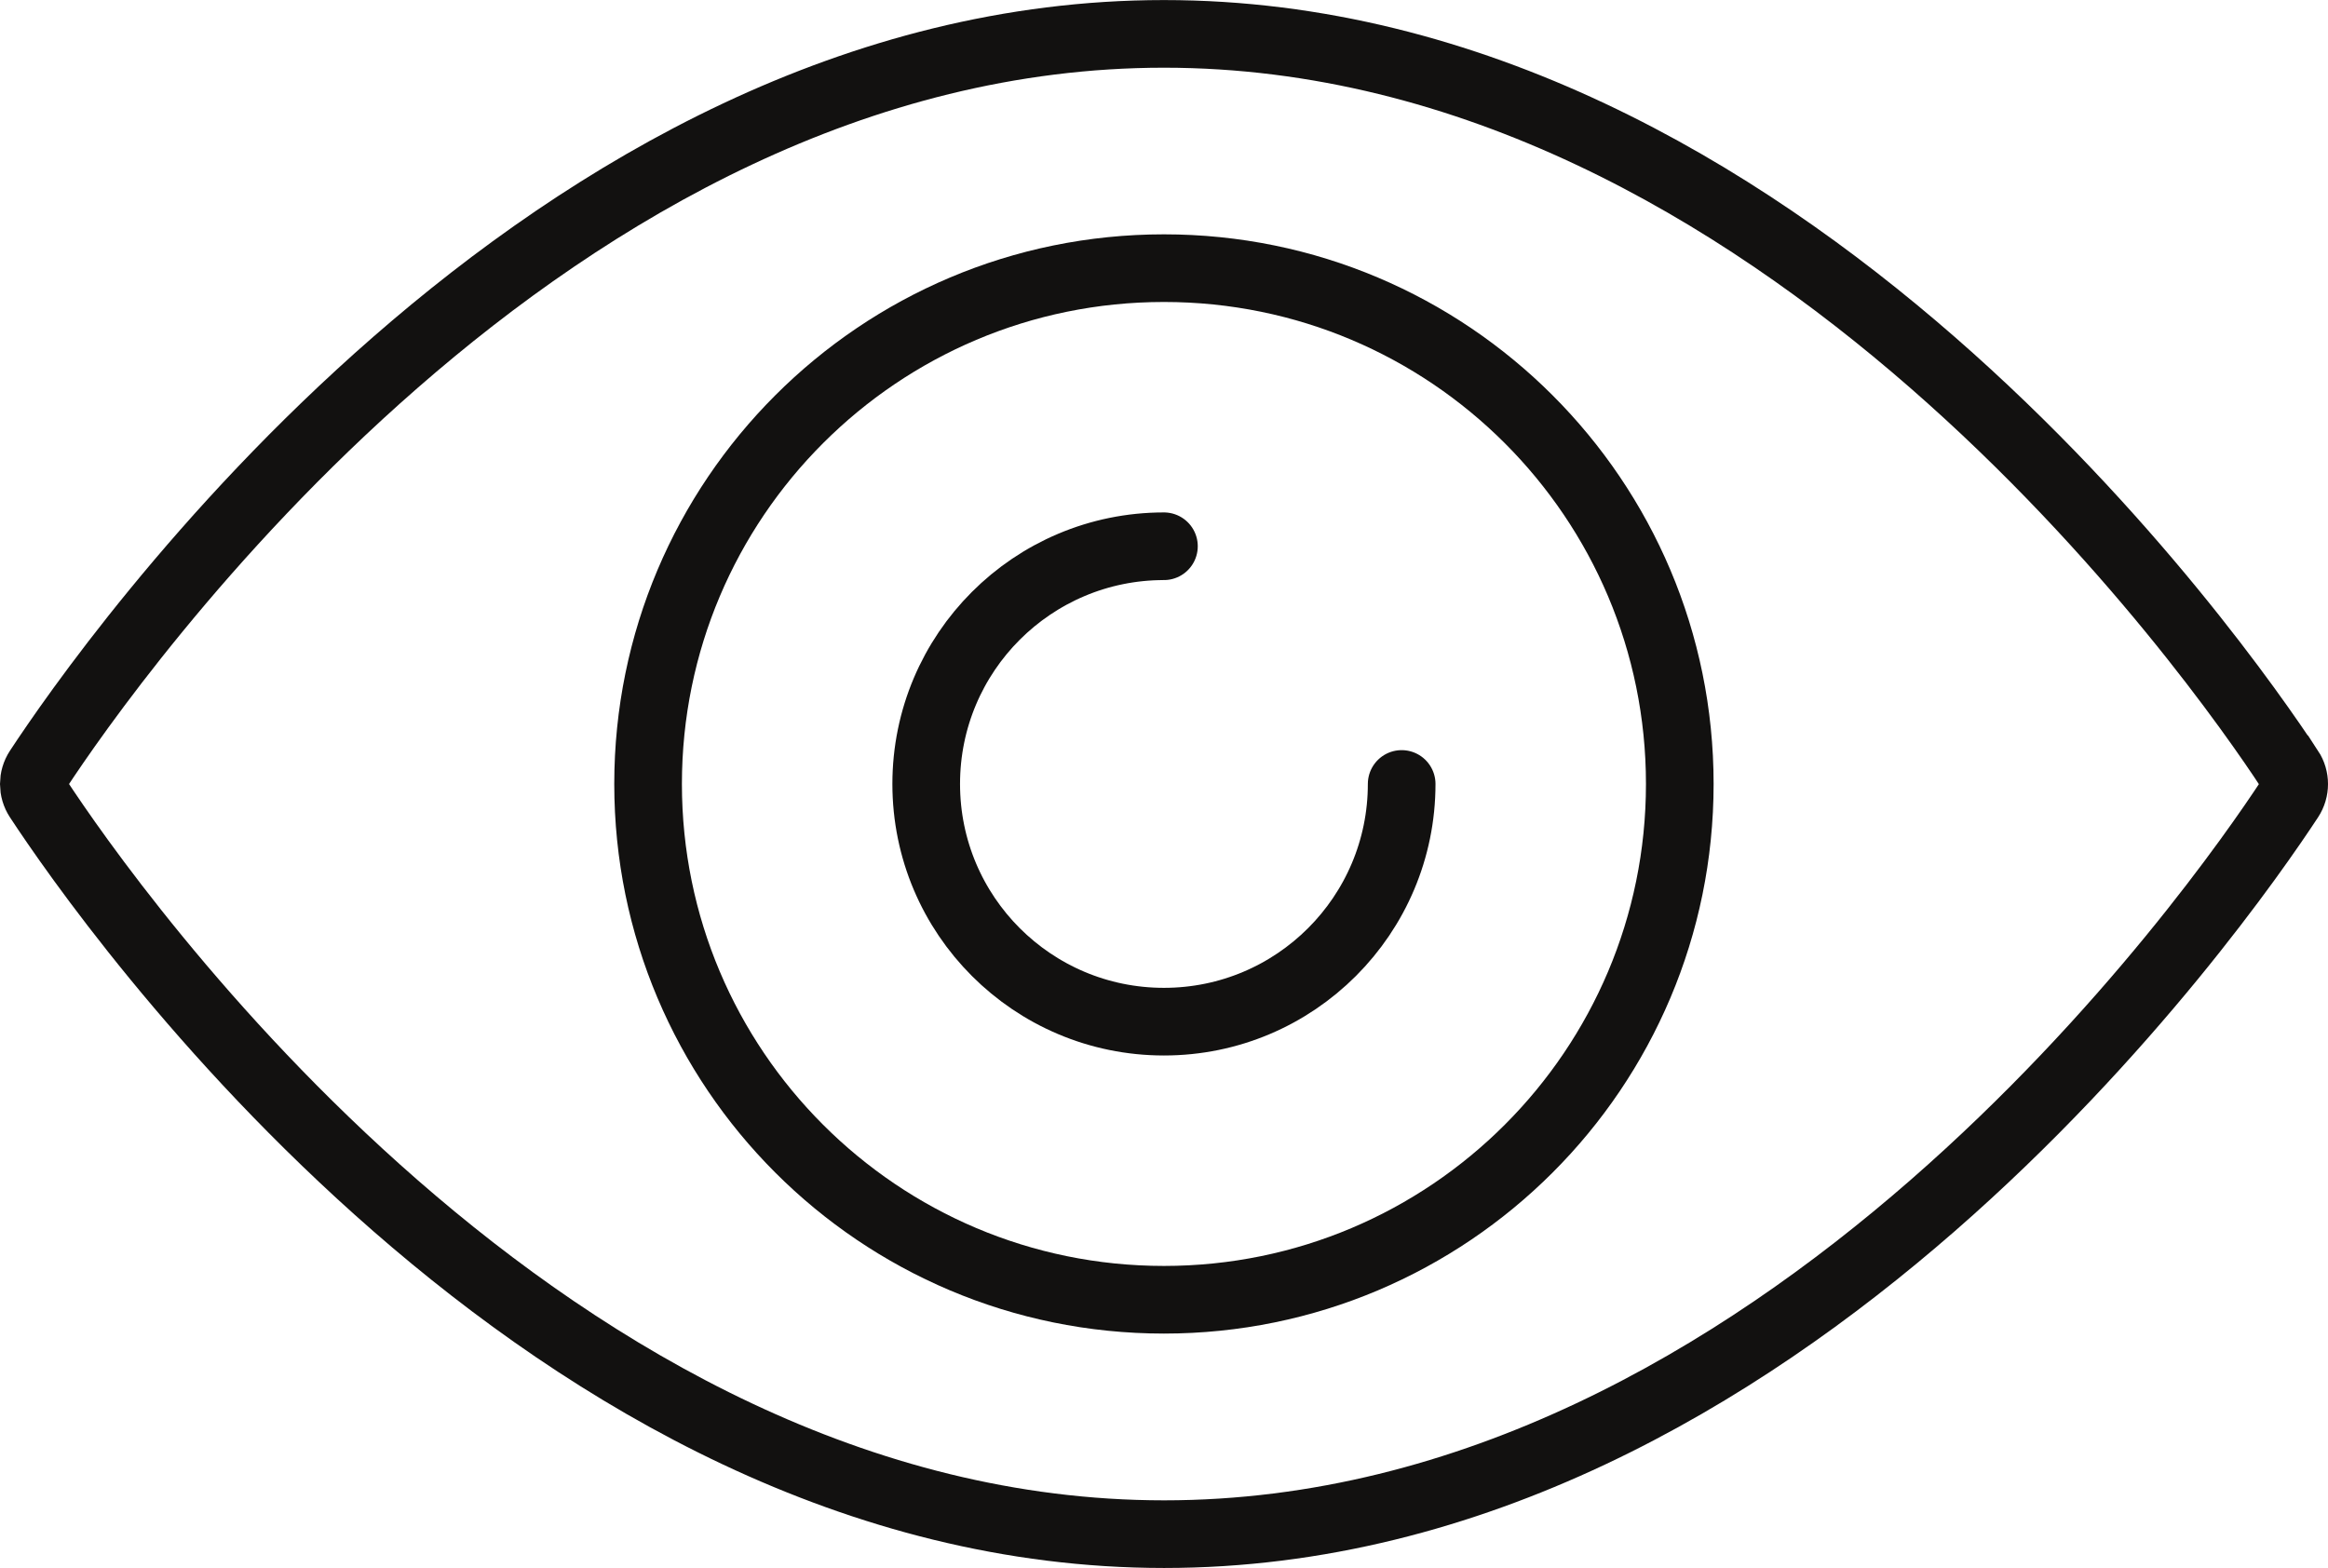
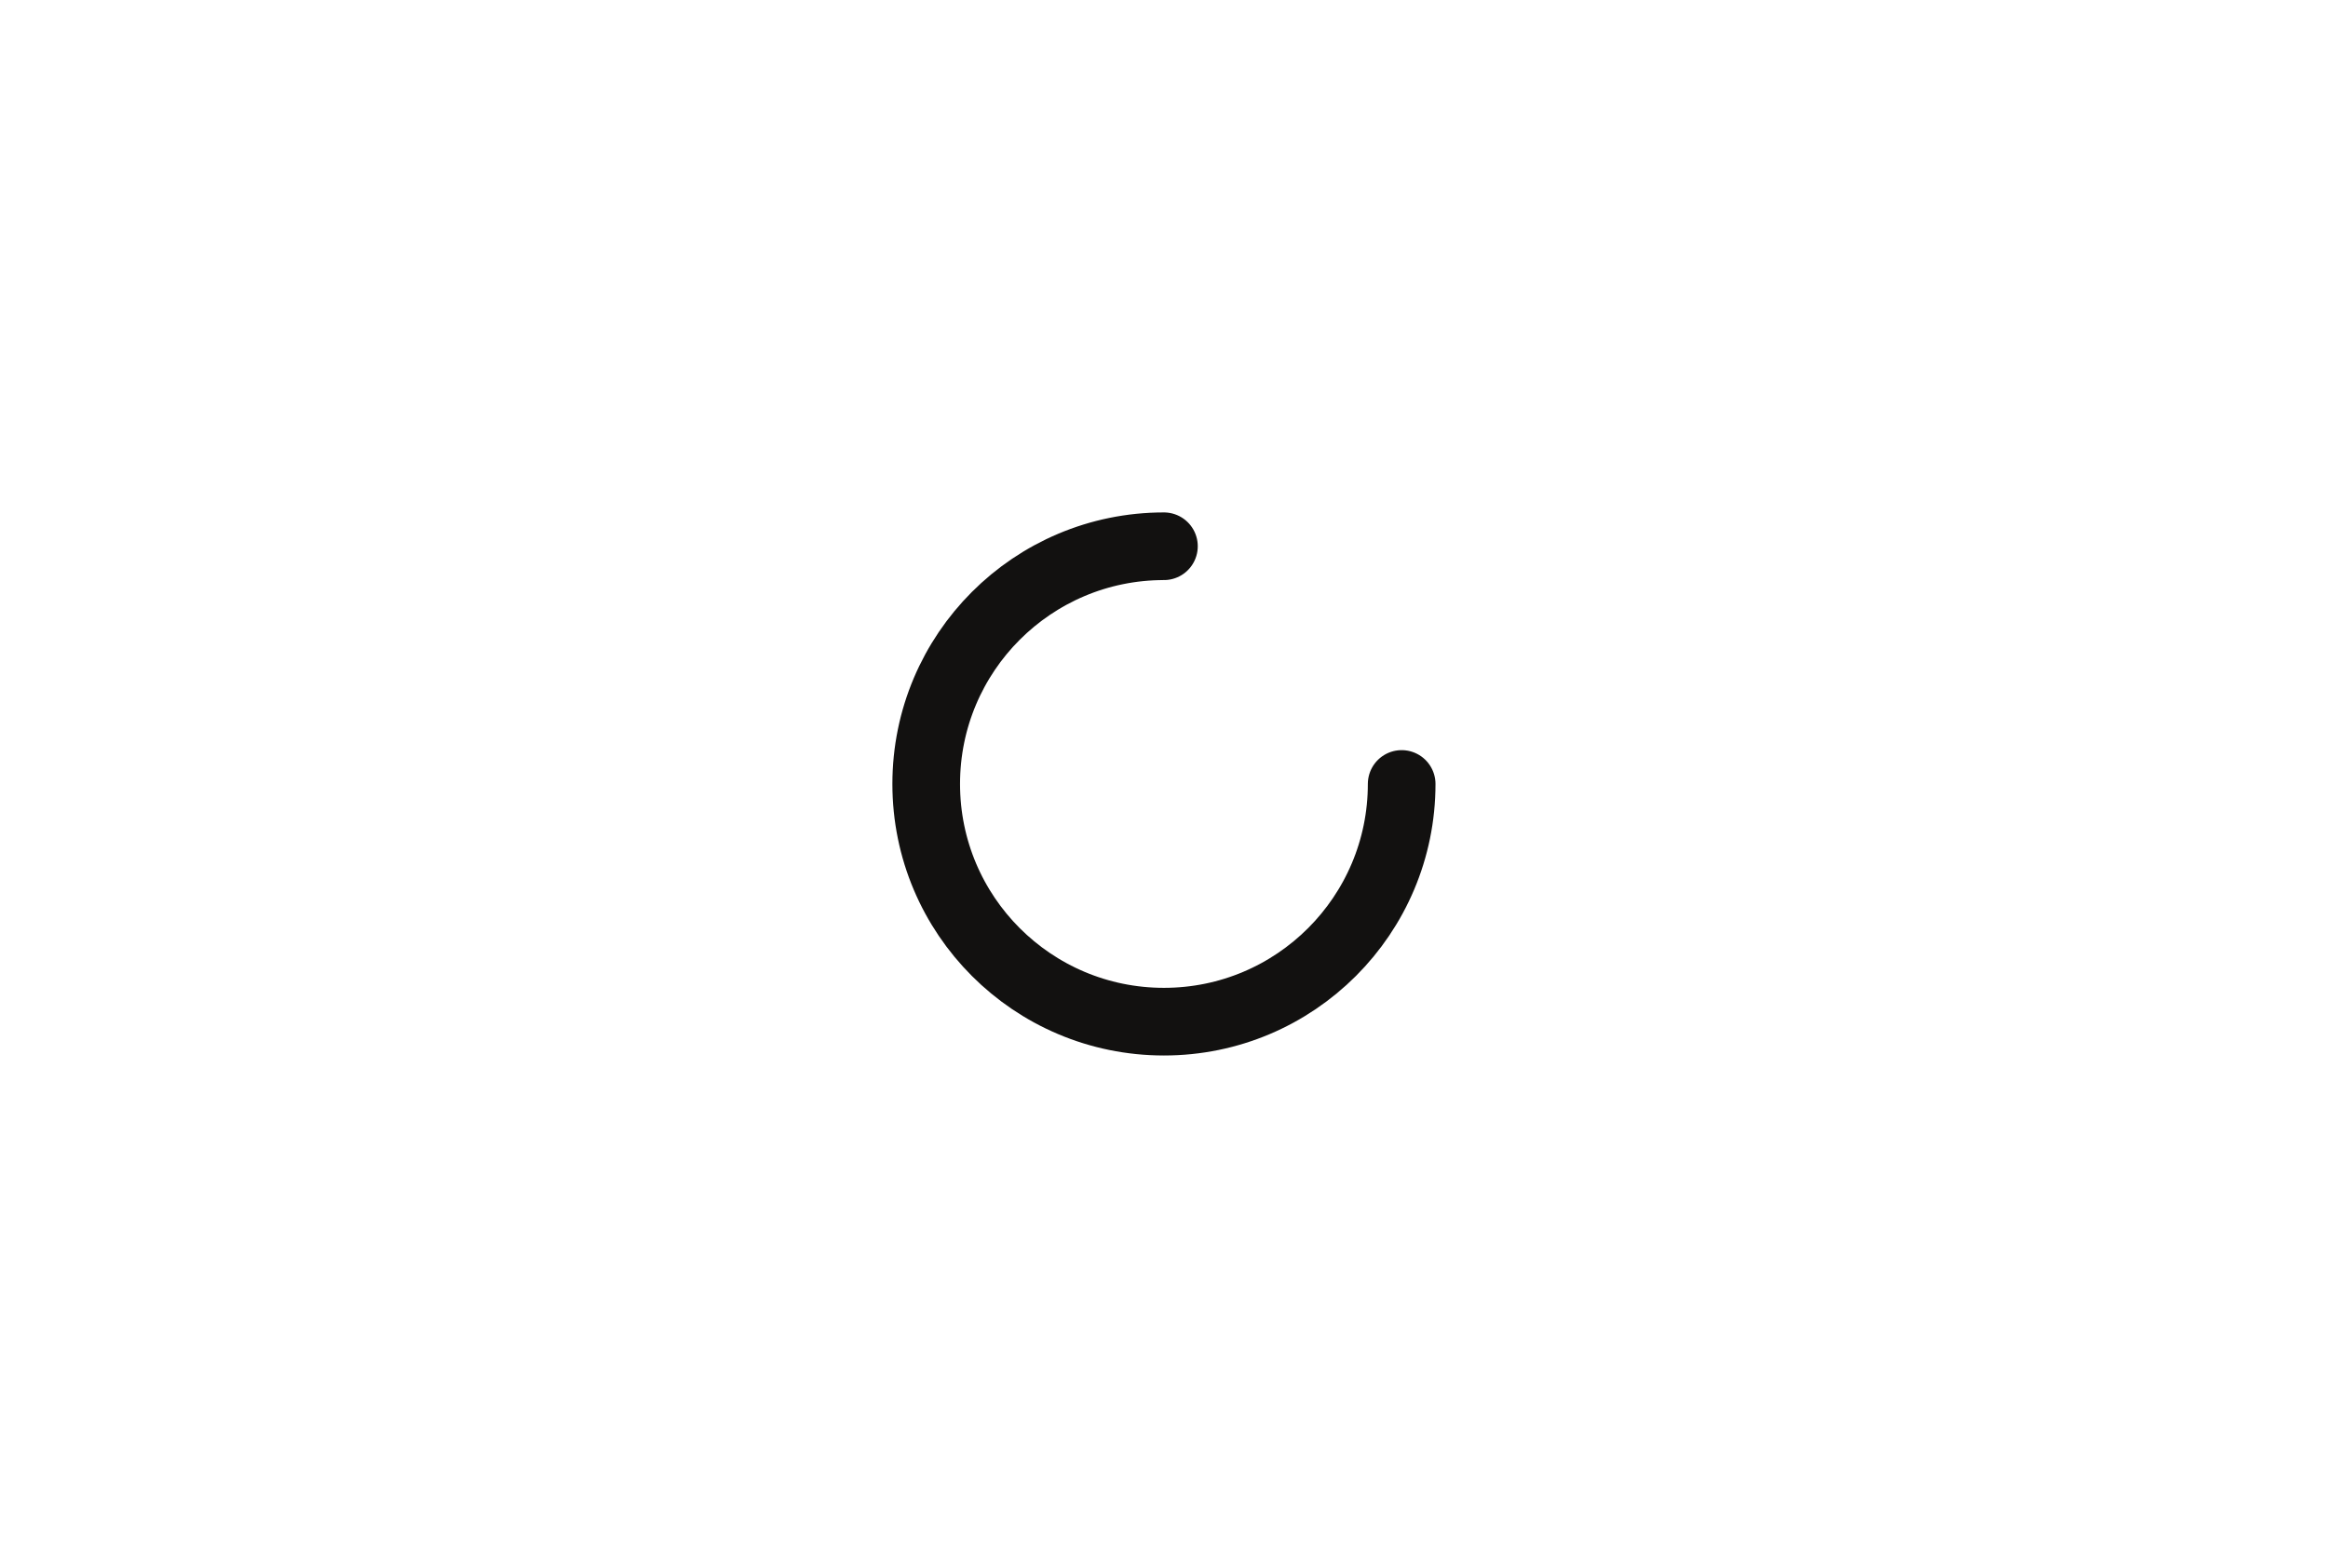
<svg xmlns="http://www.w3.org/2000/svg" id="Ebene_2" viewBox="0 0 182.73 123.09">
  <g id="_ėŗū_1">
-     <path d="M179.73,60.39c.46.7.46,1.61,0,2.31-5.41,8.24-39.94,57.73-88.36,57.73S8.41,70.94,3,62.7c-.46-.7-.46-1.61,0-2.31C8.41,52.15,42.94,2.66,91.36,2.66s82.95,49.49,88.36,57.73Z" fill="none" stroke="#121110" stroke-linecap="round" stroke-miterlimit="10" stroke-width="5.31" />
-     <path d="M131.85,61.54c0,22.36-18.13,40.49-40.49,40.49s-40.49-18.13-40.49-40.49,18.13-40.49,40.49-40.49c11.18,0,21.3,4.53,28.63,11.86,7.33,7.33,11.86,17.45,11.86,28.63Z" fill="none" stroke="#121110" stroke-linecap="round" stroke-miterlimit="10" stroke-width="5.31" />
    <path d="M110.02,61.54c0,10.3-8.35,18.66-18.66,18.66s-18.66-8.35-18.66-18.66,8.35-18.66,18.66-18.66" fill="none" stroke="#121110" stroke-linecap="round" stroke-miterlimit="10" stroke-width="5.31" />
  </g>
</svg>